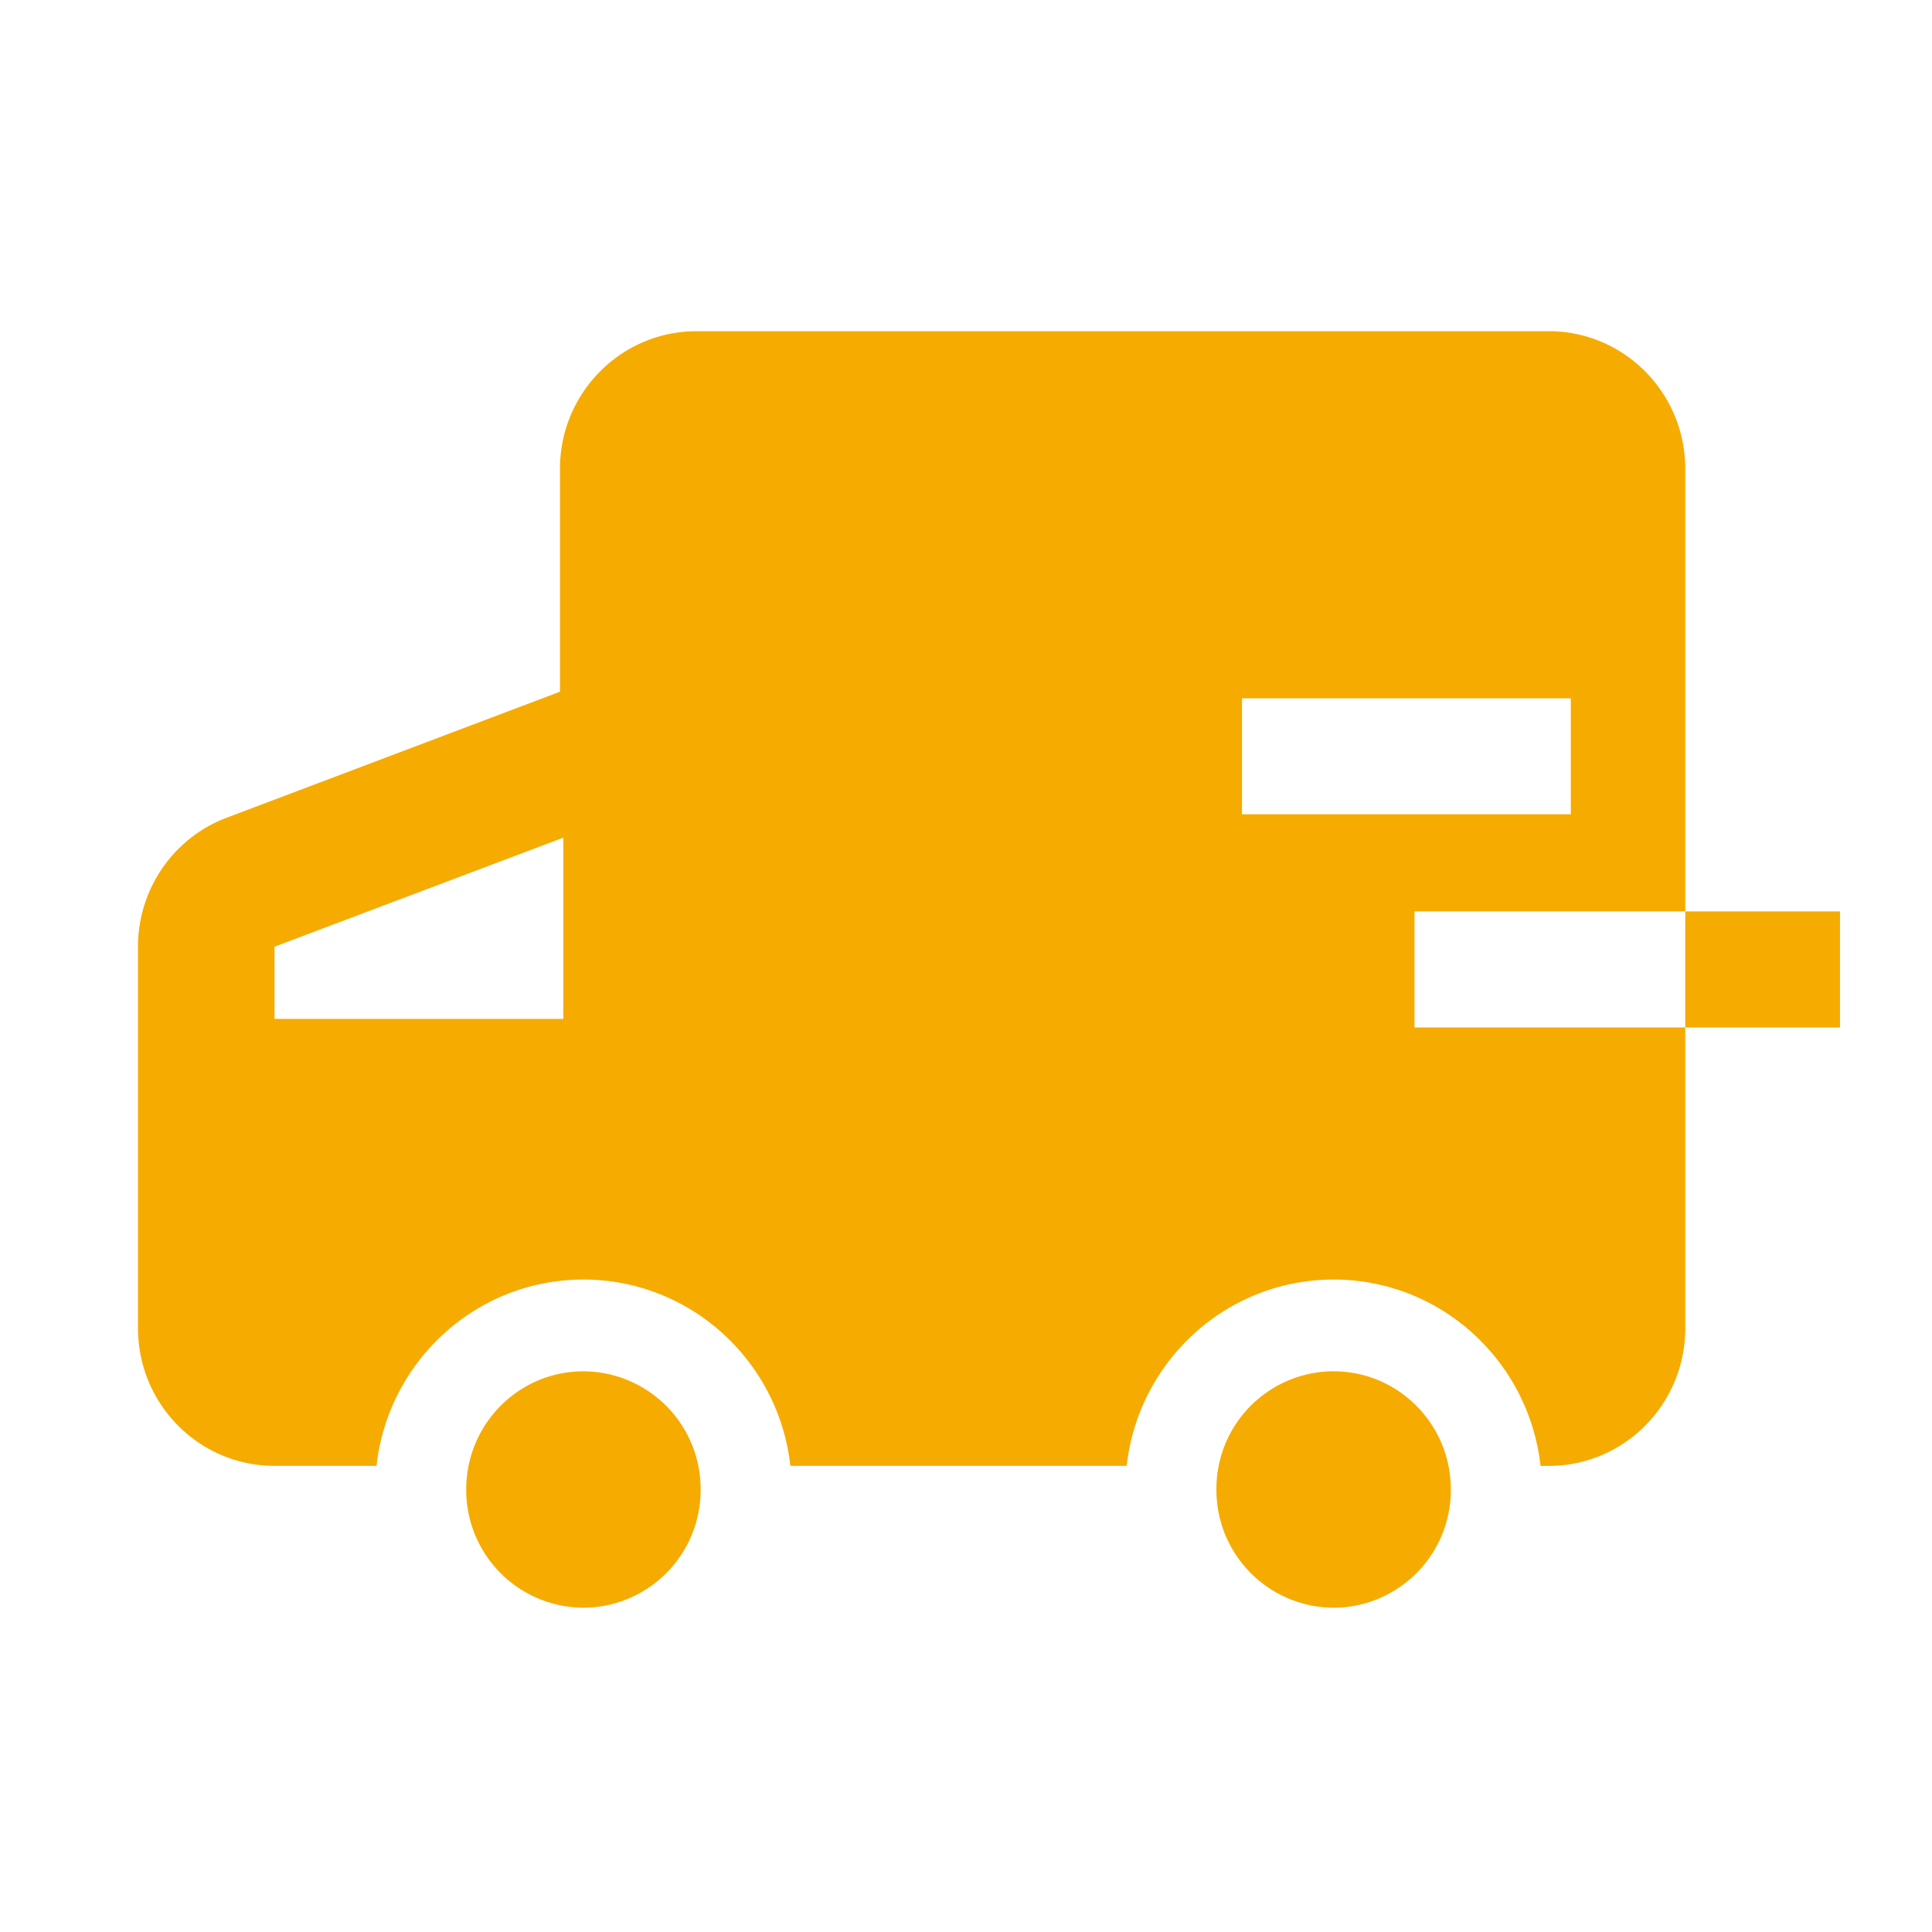
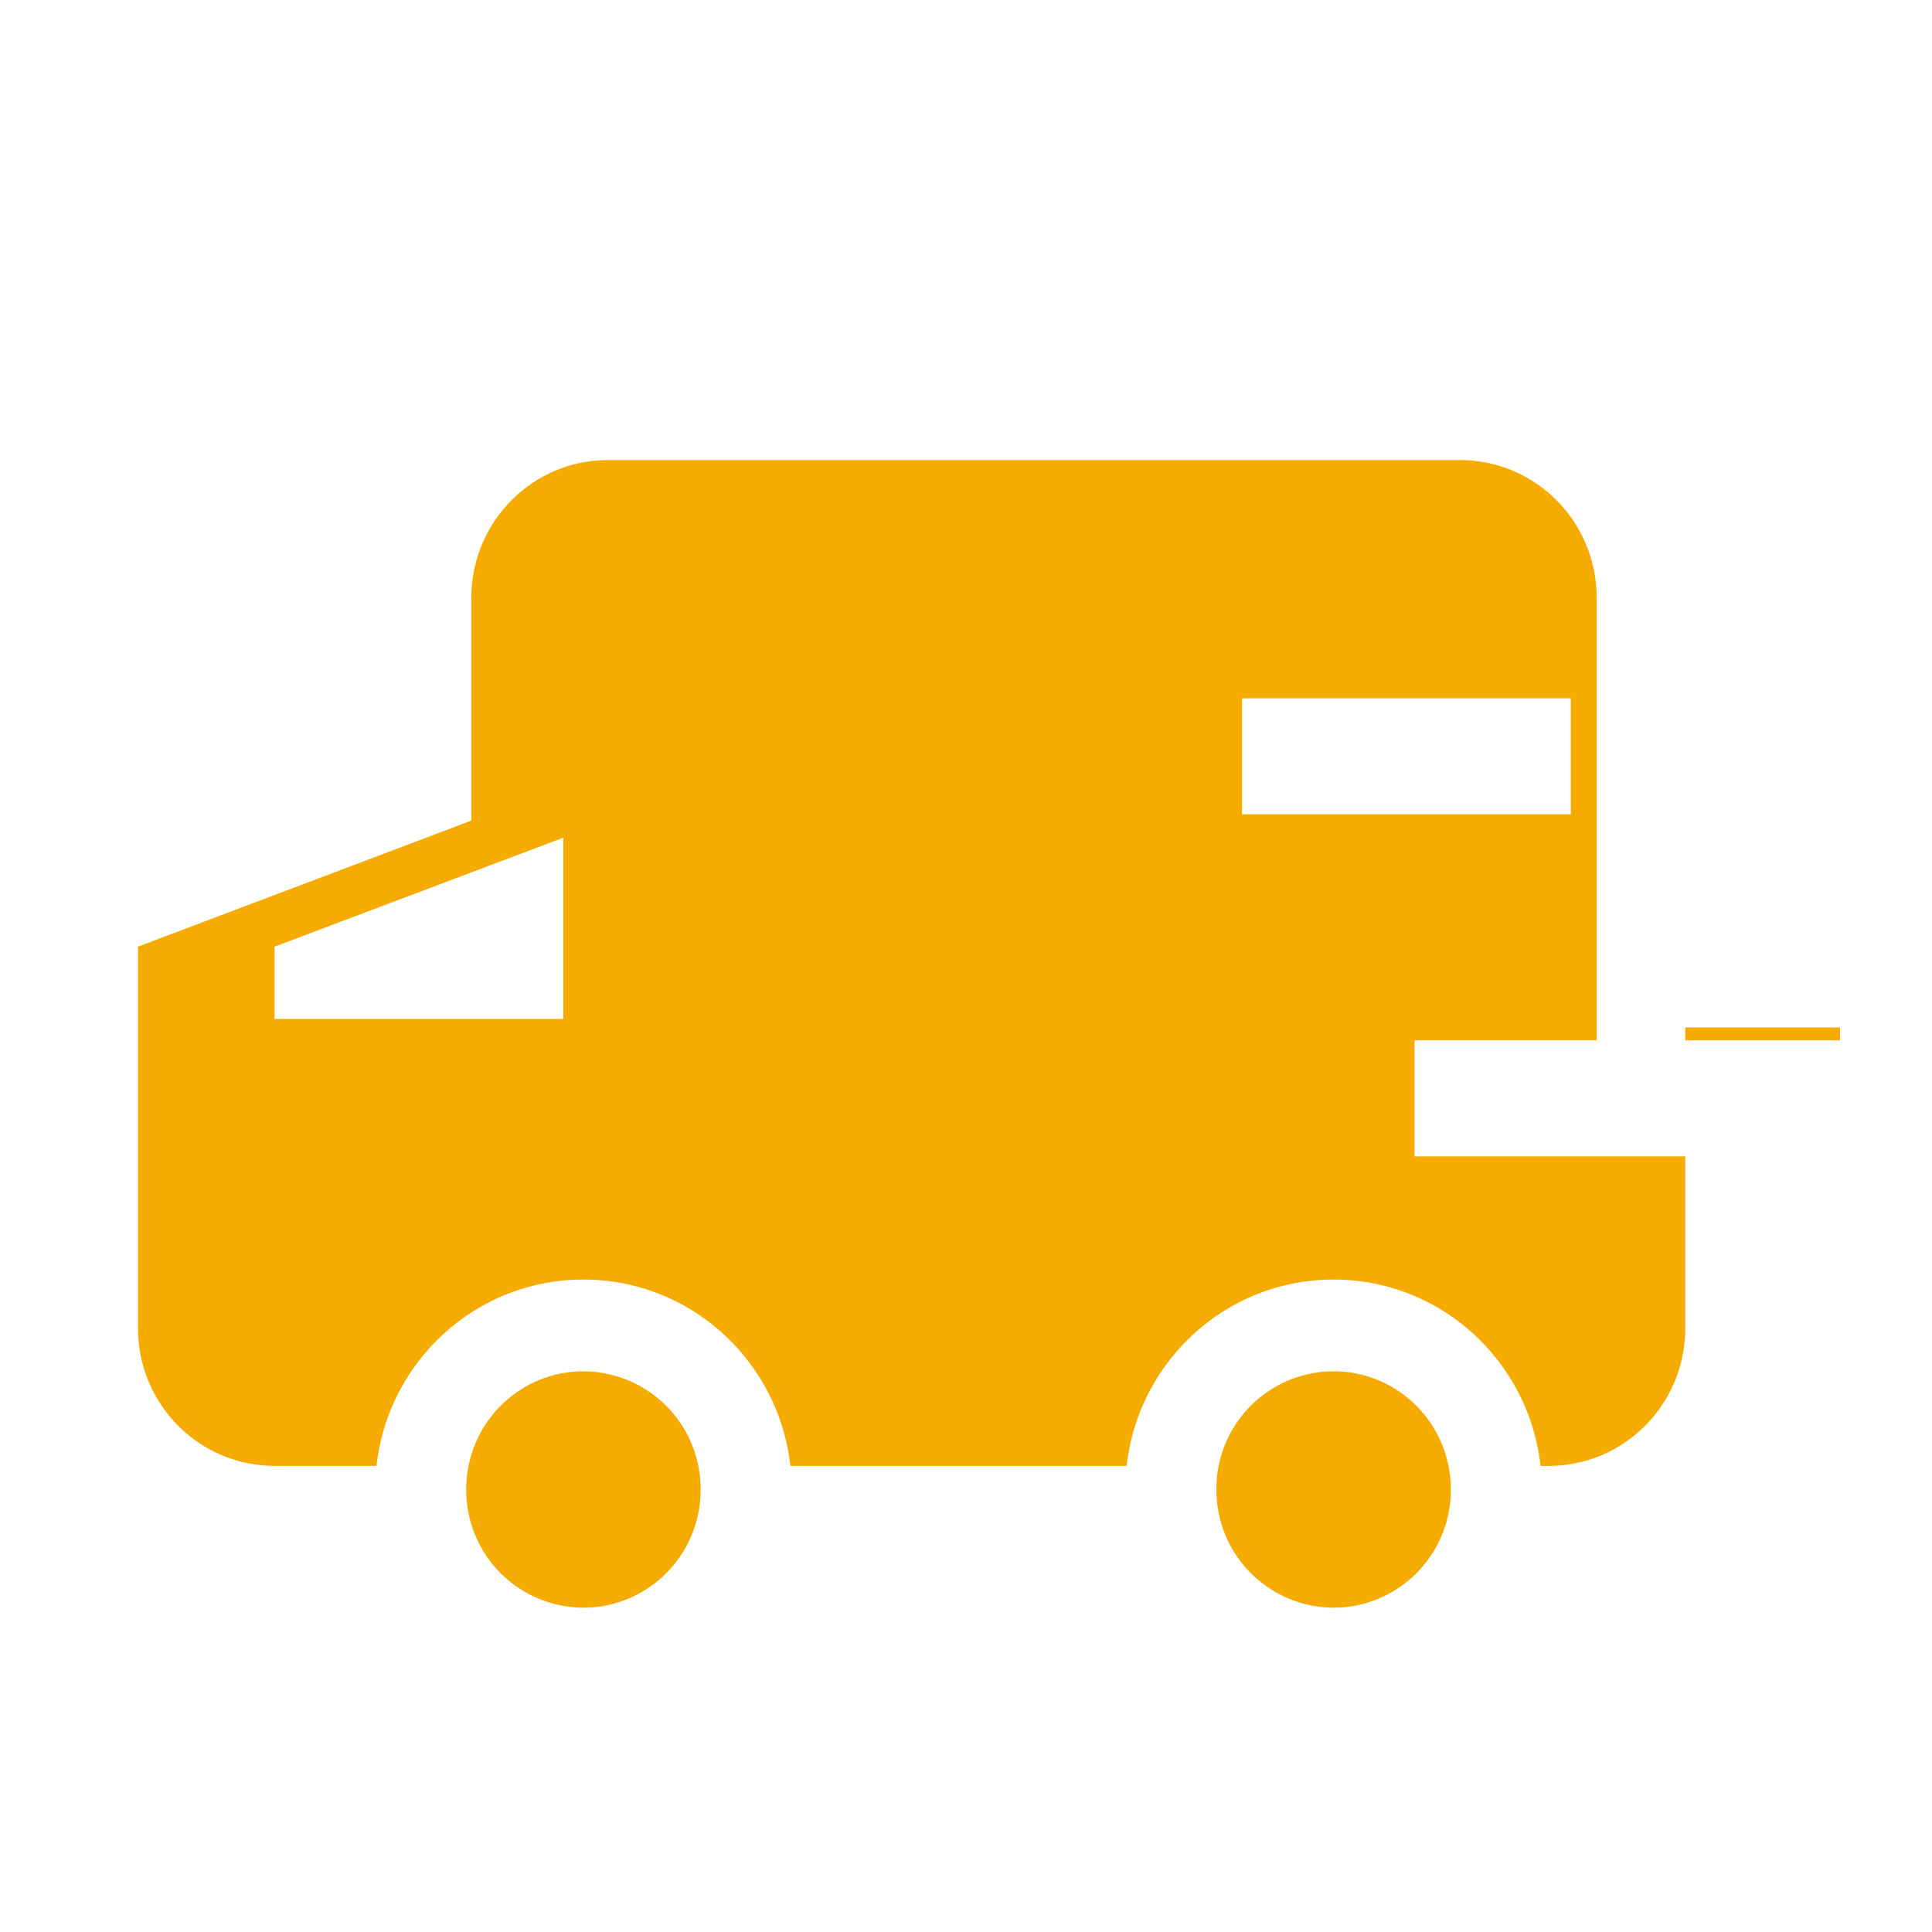
<svg xmlns="http://www.w3.org/2000/svg" t="1742642680960" class="icon" viewBox="0 0 1024 1024" version="1.1" p-id="7946" width="128" height="128">
-   <path d="M706.853 726.821c28.818 0 53.053 19.797 60.075 46.641l0.805 3.486 0.39 2.097c0.561 3.413 0.853 6.875 0.853 10.435a62.415 62.415 0 0 1-58.027 62.513l-4.096 0.122a62.391 62.391 0 0 1-62.123-62.659 62.269 62.269 0 0 1 62.123-62.659z m-397.629 0a62.391 62.391 0 0 1 62.123 62.659 62.415 62.415 0 0 1-58.027 62.513l-4.096 0.122a62.391 62.391 0 0 1-62.123-62.659c0-34.597 27.794-62.635 62.123-62.635zM975.238 483.084v61.489h-82.018v159.403c0 40.302-32.378 72.972-72.363 72.972h-4.34c-6.168-55.589-52.907-98.767-109.666-98.767-56.759 0-103.497 43.179-109.69 98.743h-178.249c-6.193-55.564-52.931-98.743-109.69-98.743-56.734 0-103.497 43.179-109.666 98.743H145.506c-39.985 0-72.363-32.67-72.363-72.948v-202.24c0-30.403 18.7-57.637 46.958-68.315l176.689-66.804v-118.101c0-40.302 32.427-72.972 72.363-72.972h451.706c39.985 0 72.363 32.67 72.363 72.972v234.545H749.714v61.513h143.506v-61.489H975.238zM298.569 443.977L145.506 501.76v38.278h153.064v-96.012z m533.992-73.874H658.286v61.489h174.275V370.103z" p-id="7947" fill="#F6AB00" />
+   <path d="M706.853 726.821c28.818 0 53.053 19.797 60.075 46.641l0.805 3.486 0.39 2.097c0.561 3.413 0.853 6.875 0.853 10.435a62.415 62.415 0 0 1-58.027 62.513l-4.096 0.122a62.391 62.391 0 0 1-62.123-62.659 62.269 62.269 0 0 1 62.123-62.659z m-397.629 0a62.391 62.391 0 0 1 62.123 62.659 62.415 62.415 0 0 1-58.027 62.513l-4.096 0.122a62.391 62.391 0 0 1-62.123-62.659c0-34.597 27.794-62.635 62.123-62.635zM975.238 483.084v61.489h-82.018v159.403c0 40.302-32.378 72.972-72.363 72.972h-4.34c-6.168-55.589-52.907-98.767-109.666-98.767-56.759 0-103.497 43.179-109.69 98.743h-178.249c-6.193-55.564-52.931-98.743-109.69-98.743-56.734 0-103.497 43.179-109.666 98.743H145.506c-39.985 0-72.363-32.67-72.363-72.948v-202.24l176.689-66.804v-118.101c0-40.302 32.427-72.972 72.363-72.972h451.706c39.985 0 72.363 32.67 72.363 72.972v234.545H749.714v61.513h143.506v-61.489H975.238zM298.569 443.977L145.506 501.76v38.278h153.064v-96.012z m533.992-73.874H658.286v61.489h174.275V370.103z" p-id="7947" fill="#F6AB00" />
</svg>